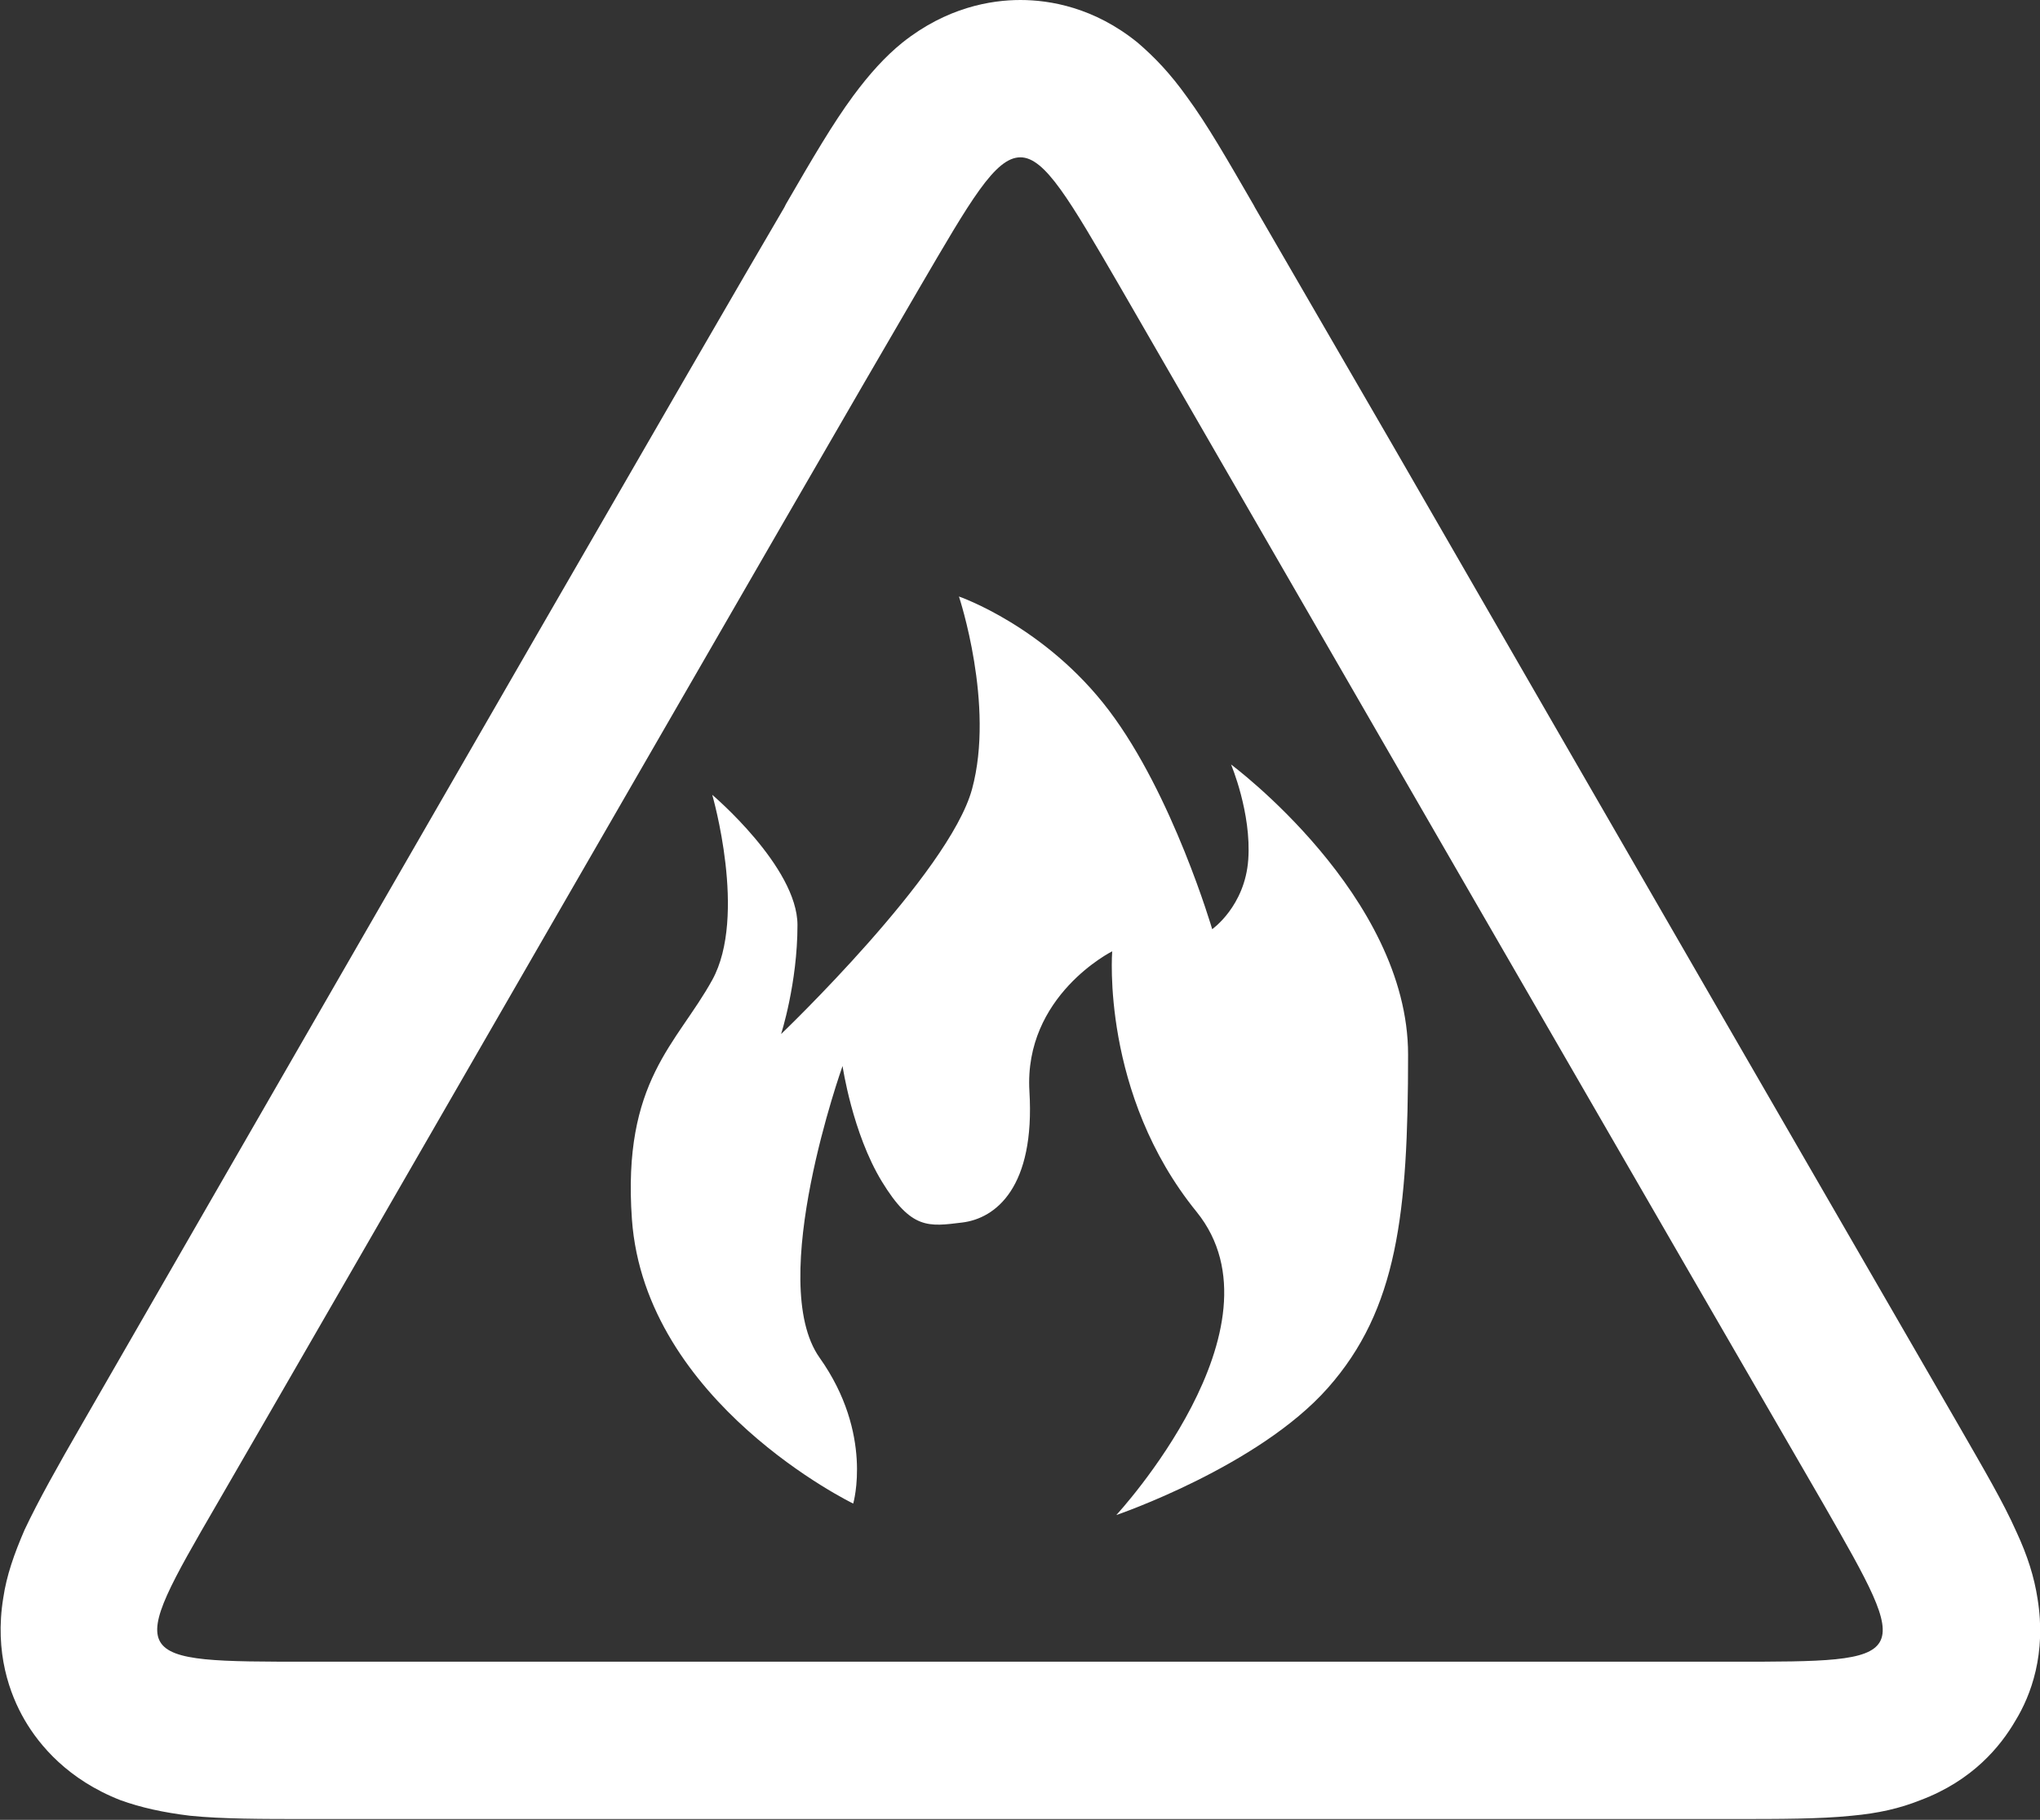
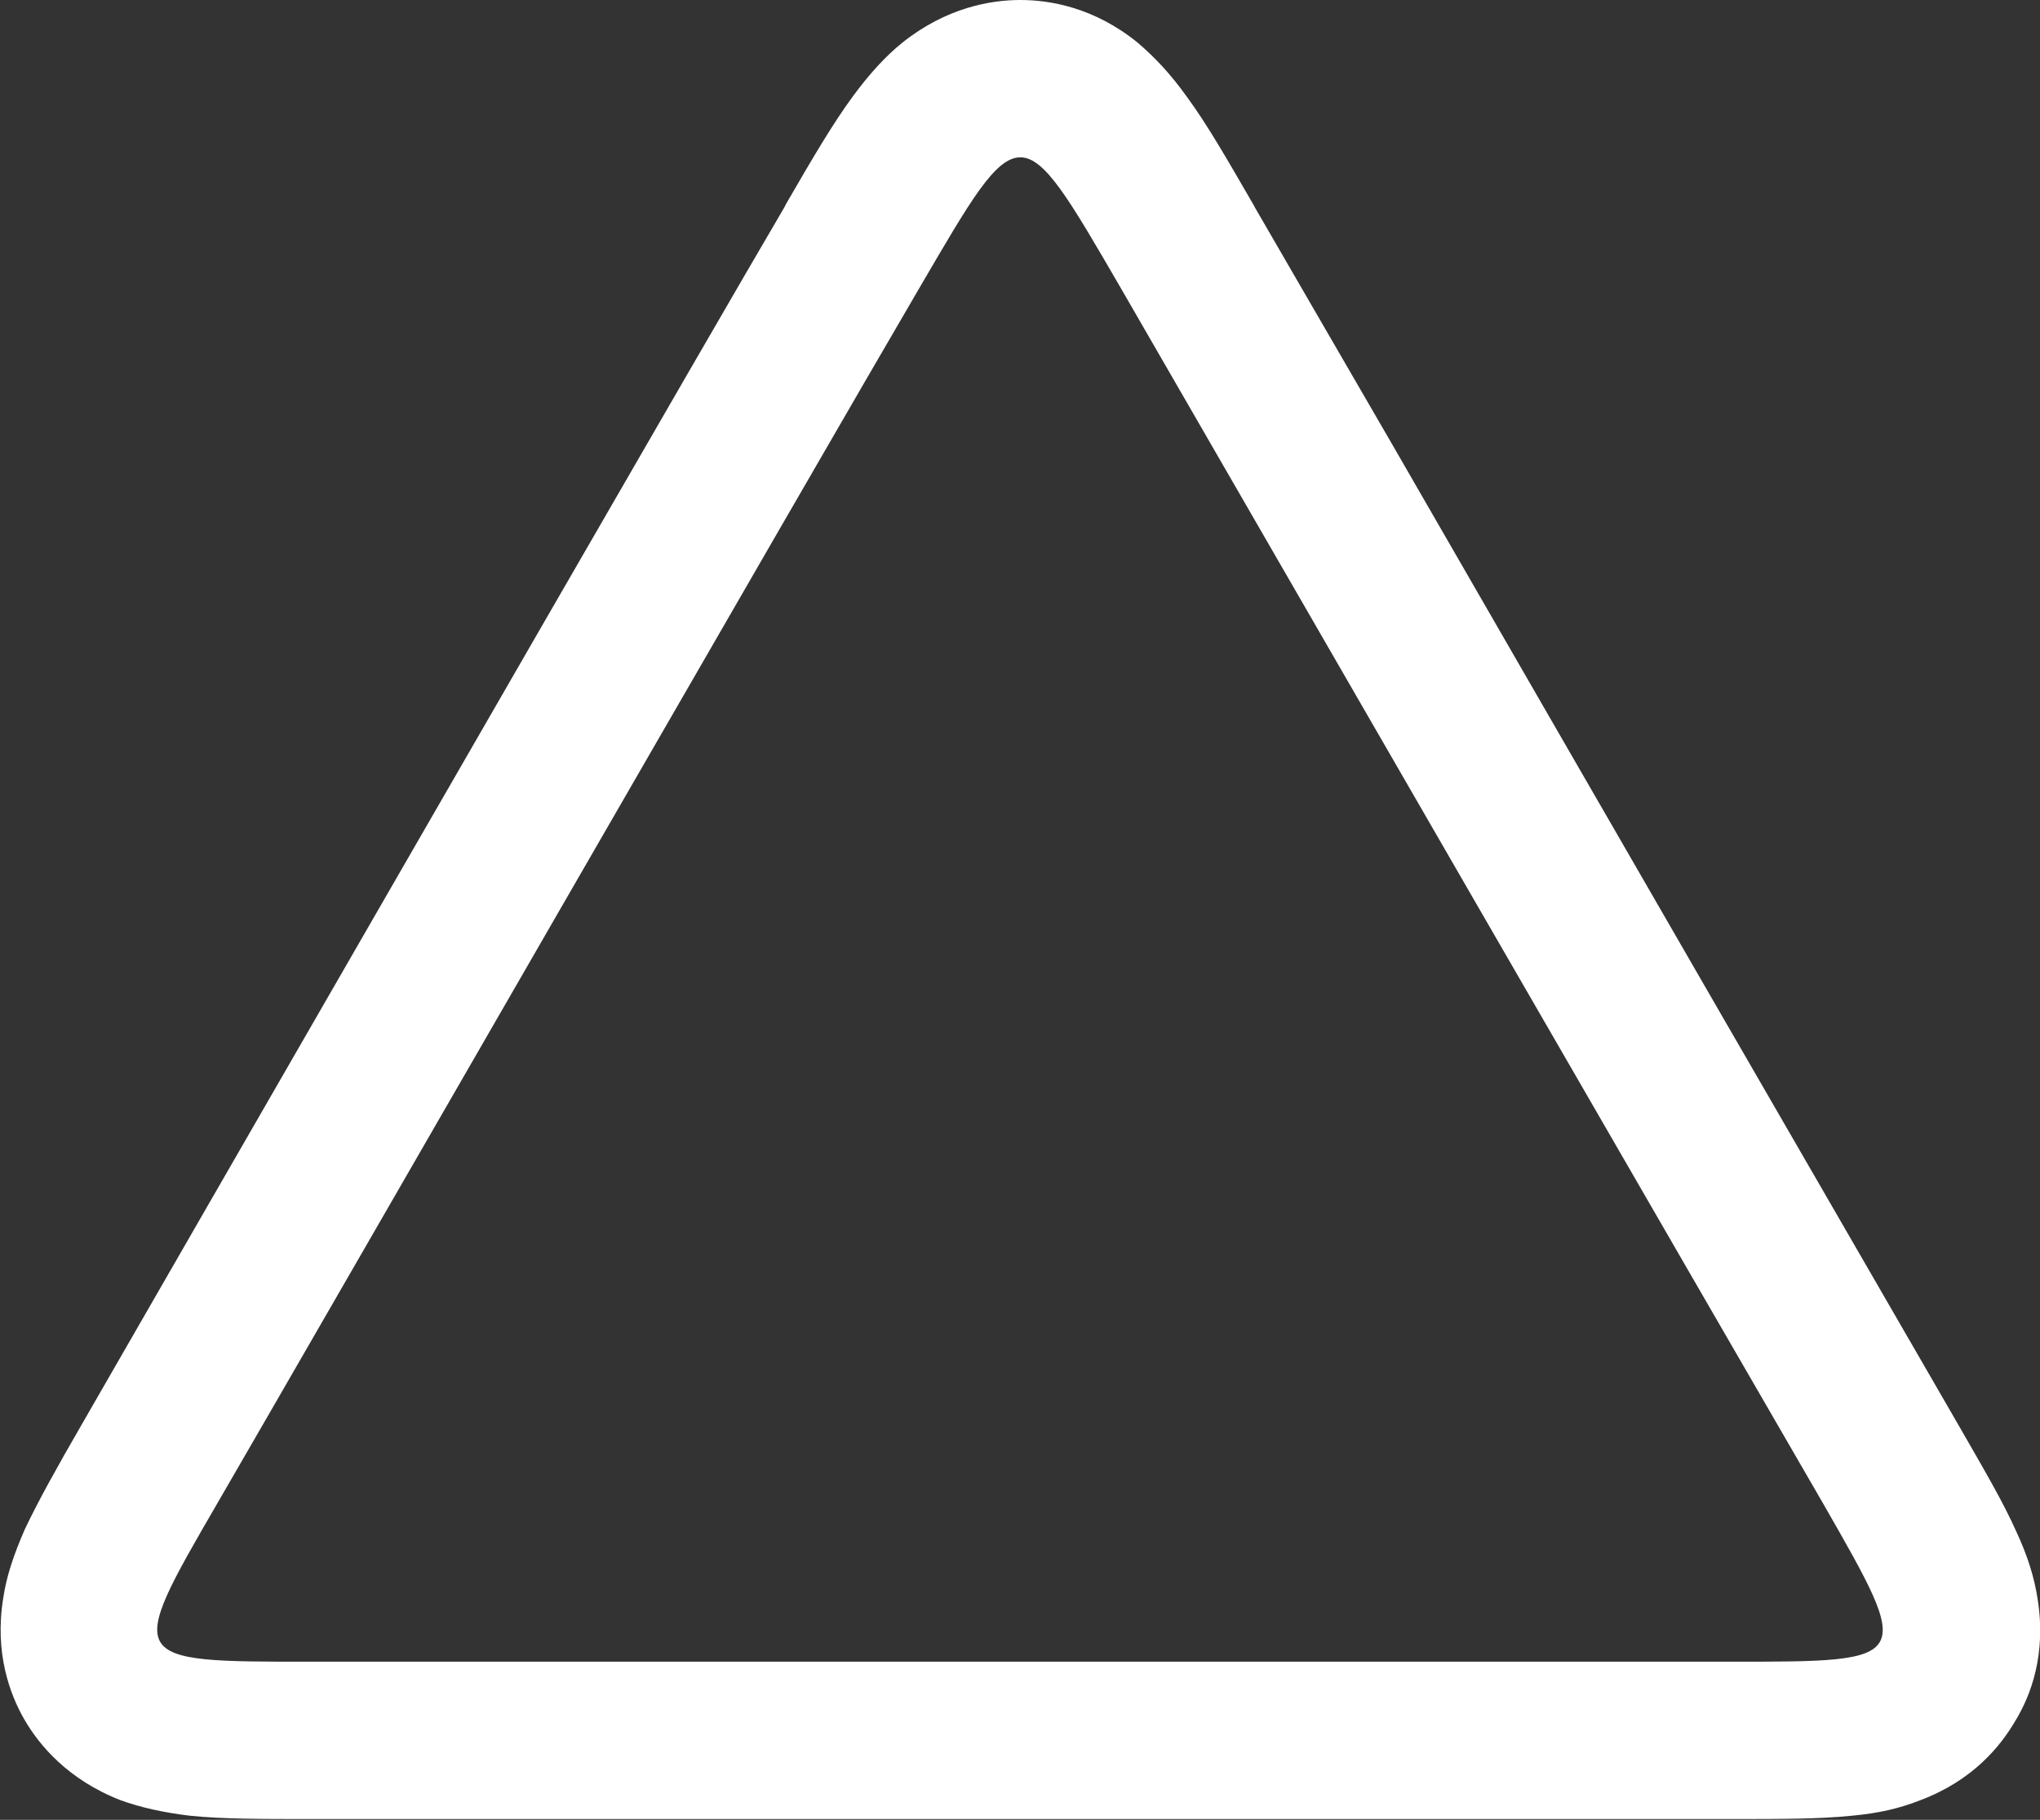
<svg xmlns="http://www.w3.org/2000/svg" version="1.1" x="0px" y="0px" viewBox="0 0 248.9 222.1" preserveAspectRatio="xMinYMid" xml:space="preserve">
  <rect x="0" y="0" width="248.9" height="222.1" fill="#333333" stroke="none" />
  <style type="text/css">
	.st0{fill:#FFFFFF;}
</style>
  <g>
    <path class="st0" d="M248.6,195.1c-0.4-2.6-1.2-5.2-2.6-8.2c-1.6-3.6-3.9-7.5-7-12.9c-8.4-14.5-46.4-80.3-69.1-119.7   c-7.7-13.3-13.8-23.8-16.8-29l-0.1-0.2c-3.3-5.7-5.7-9.9-8.2-13.3c-2-2.8-3.9-4.8-6-6.6C133.5,0.9,128.1,0,124.5,0   c-3.6,0-9,0.9-14.4,5.2c-2.1,1.7-4,3.8-6,6.5c-2.5,3.4-4.9,7.5-8.2,13.2l-0.2,0.4c-9.4,16-47.4,82-70.1,121.4   c-7.2,12.5-12.9,22.4-15.6,27.1c-3,5.2-5.3,9.3-7,12.9c-1.3,3-2.2,5.6-2.6,8.3c-1.1,6.7,0.8,11.8,2.6,14.9   c1.8,3.1,5.3,7.3,11.7,9.8c2.5,0.9,5.2,1.5,8.5,1.9c4,0.4,8.5,0.4,14.8,0.4H211h0.3c6,0,10.7,0,14.6-0.4c3.3-0.3,5.9-0.9,8.4-1.9   c6.4-2.4,9.8-6.6,11.6-9.7C247.8,206.9,249.7,201.8,248.6,195.1z M211.3,202.8c-0.1,0-0.2,0-0.3,0c-22.5,0-150.8,0-173.2,0   s-22.5,0-11.3-19.3c11.2-19.3,73.4-127.4,85.7-148.4c6.2-10.6,9.2-15.9,12.3-15.9c3,0,6,5.2,12.1,15.7   c12.1,21,74.7,129.4,85.9,148.7C233.5,202.8,233.5,202.8,211.3,202.8z" />
-     <path class="st0" d="M150.2,93.3c0,0,2.5,5.9,2.1,11.6c-0.4,5.7-4.4,8.5-4.4,8.5s-4.8-16.4-12.6-26.7S117,72.8,117,72.8   s4.4,13.2,1.6,23.5c-2.8,10.3-23.3,29.9-23.3,29.9s2-6.2,2-13.3S86.9,97,86.9,97s4.3,14.8,0,22.6c-4.3,7.8-11,12.3-9.8,29.2   c1.6,22.4,27,34.7,27,34.7s2.5-8.5-4.1-17.8c-6.6-9.3,2.8-35.6,2.8-35.6s1.2,8.2,4.8,14.1c3.6,5.9,5.7,5.5,9.8,5   c4.1-0.5,8.9-4.3,8.2-16c-0.7-11.7,10.1-17.1,10.1-17.1s-1.4,17.4,10.3,31.8c11.4,14.1-9.8,37-9.8,37s17.3-5.9,25.8-15.5   c8.5-9.6,9.8-21.3,9.8-40.7S150.2,93.3,150.2,93.3z" />
  </g>
</svg>